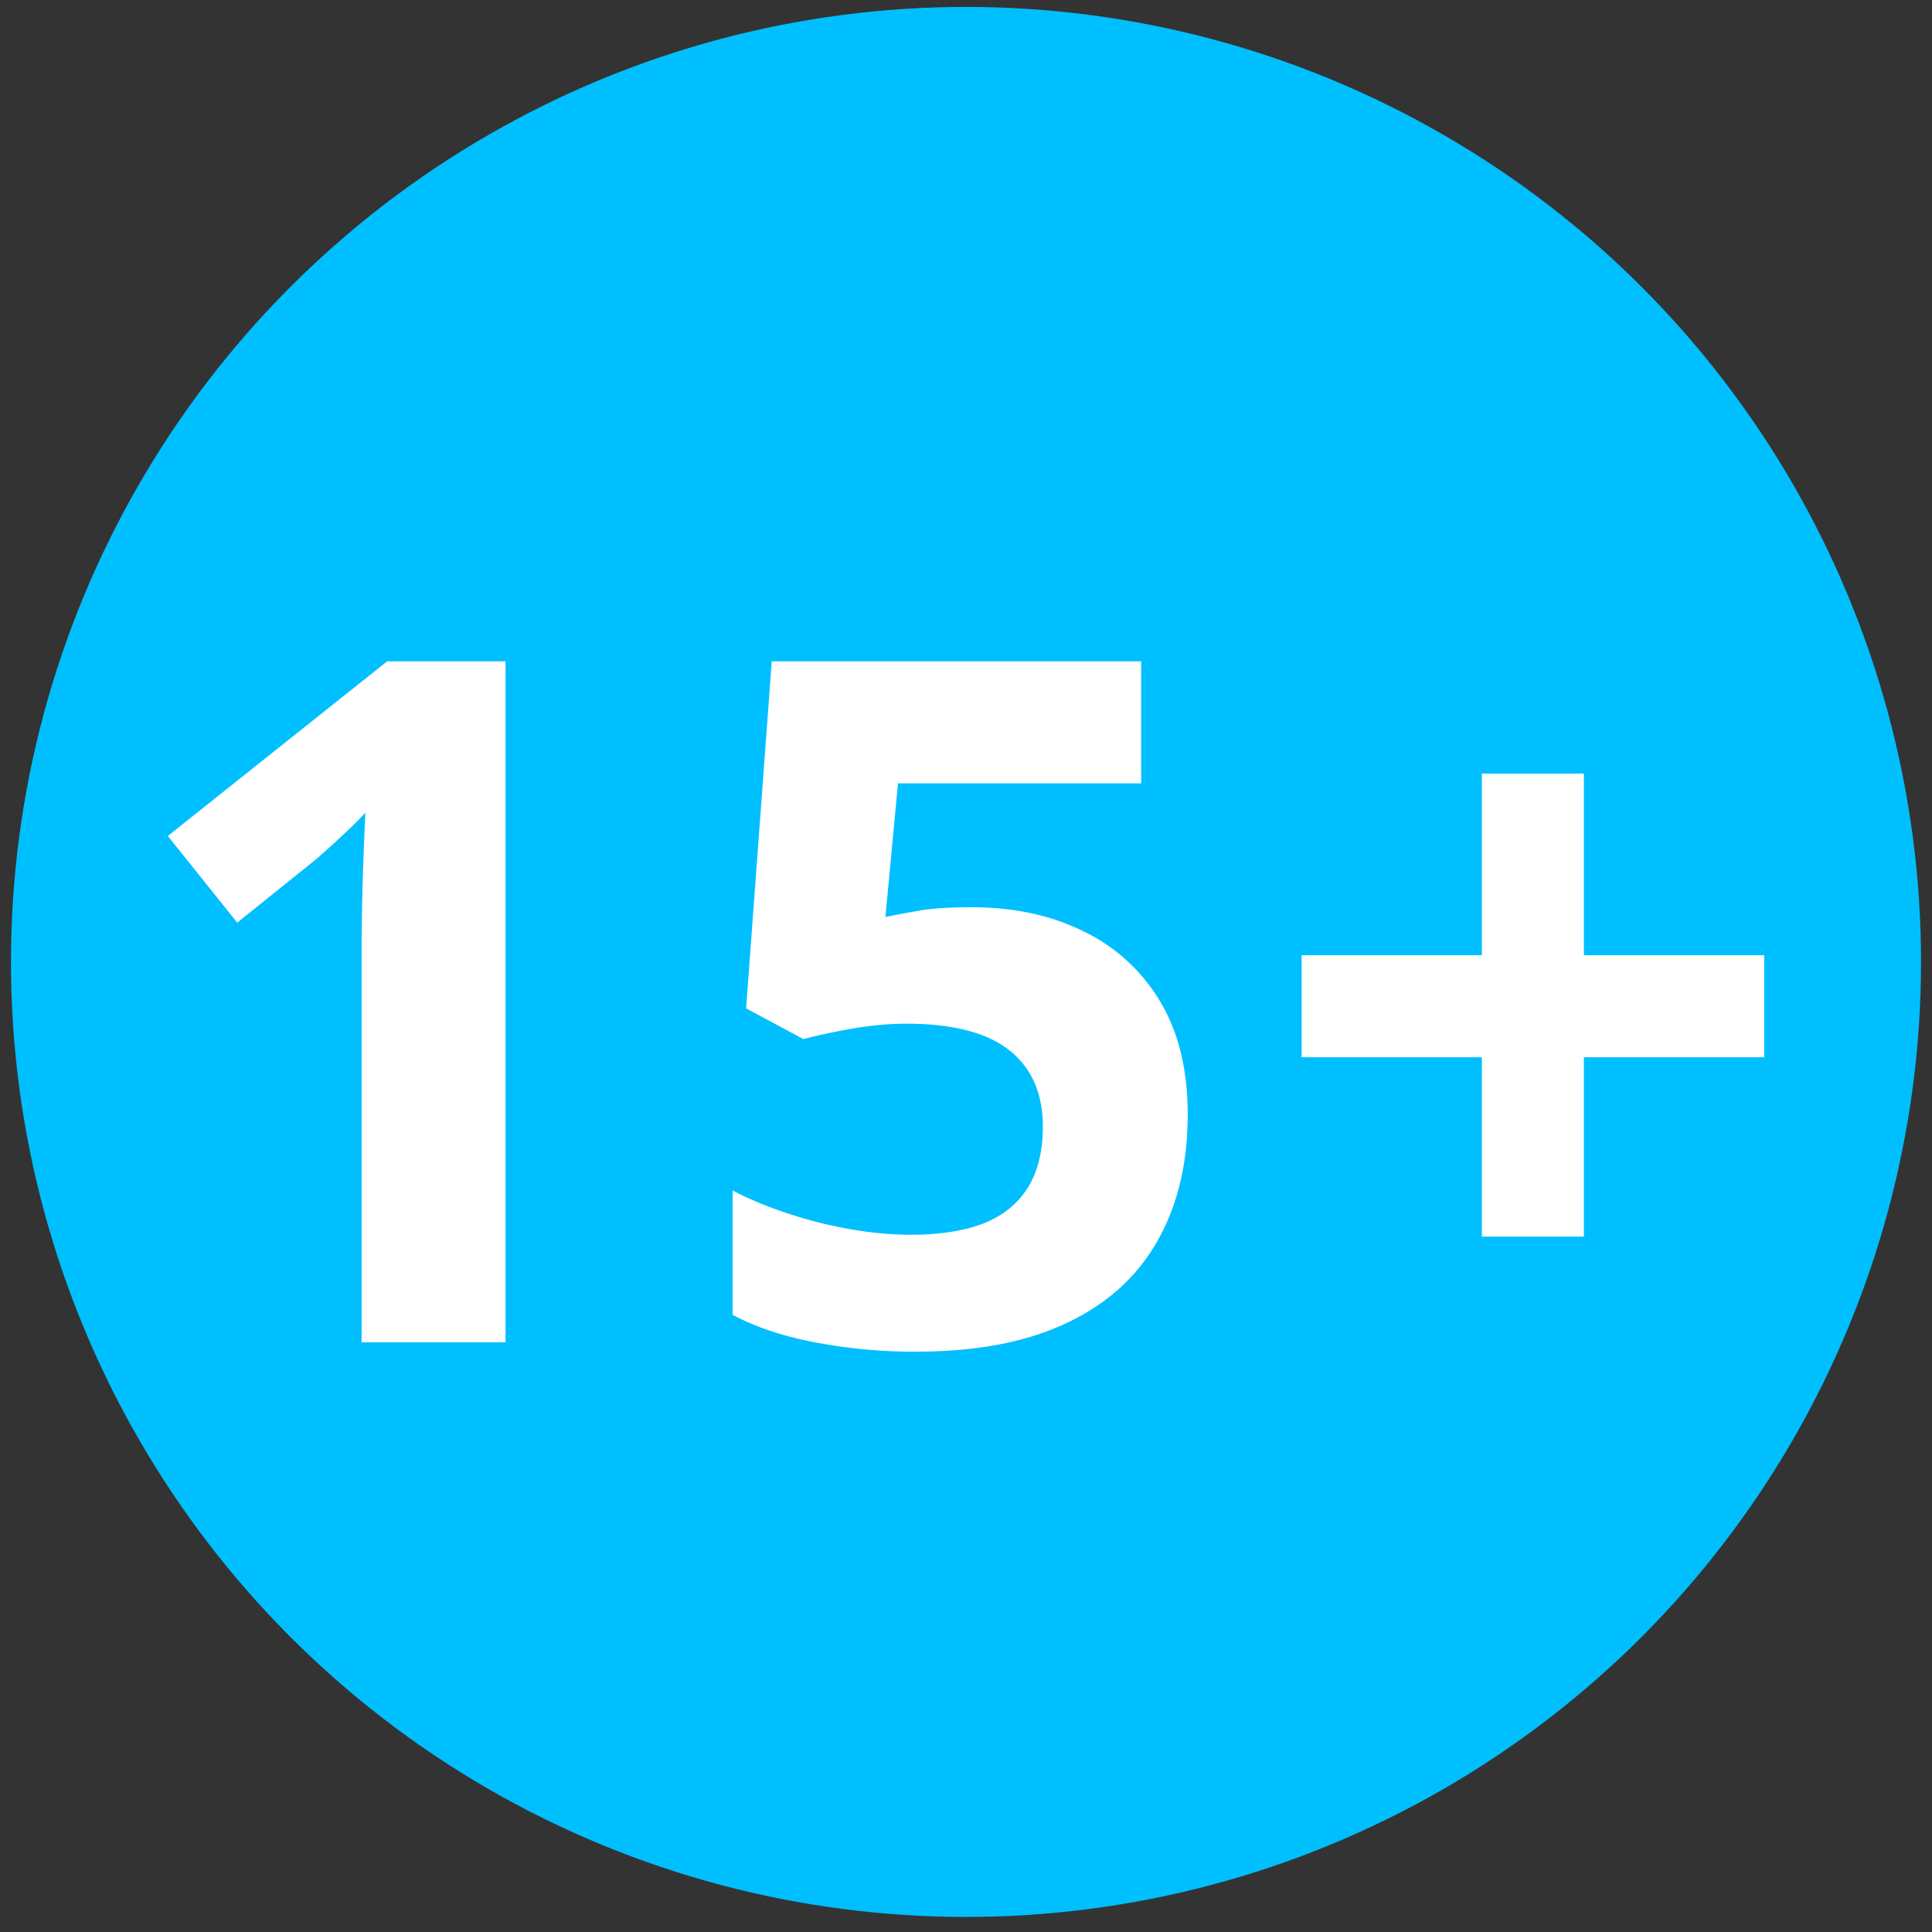
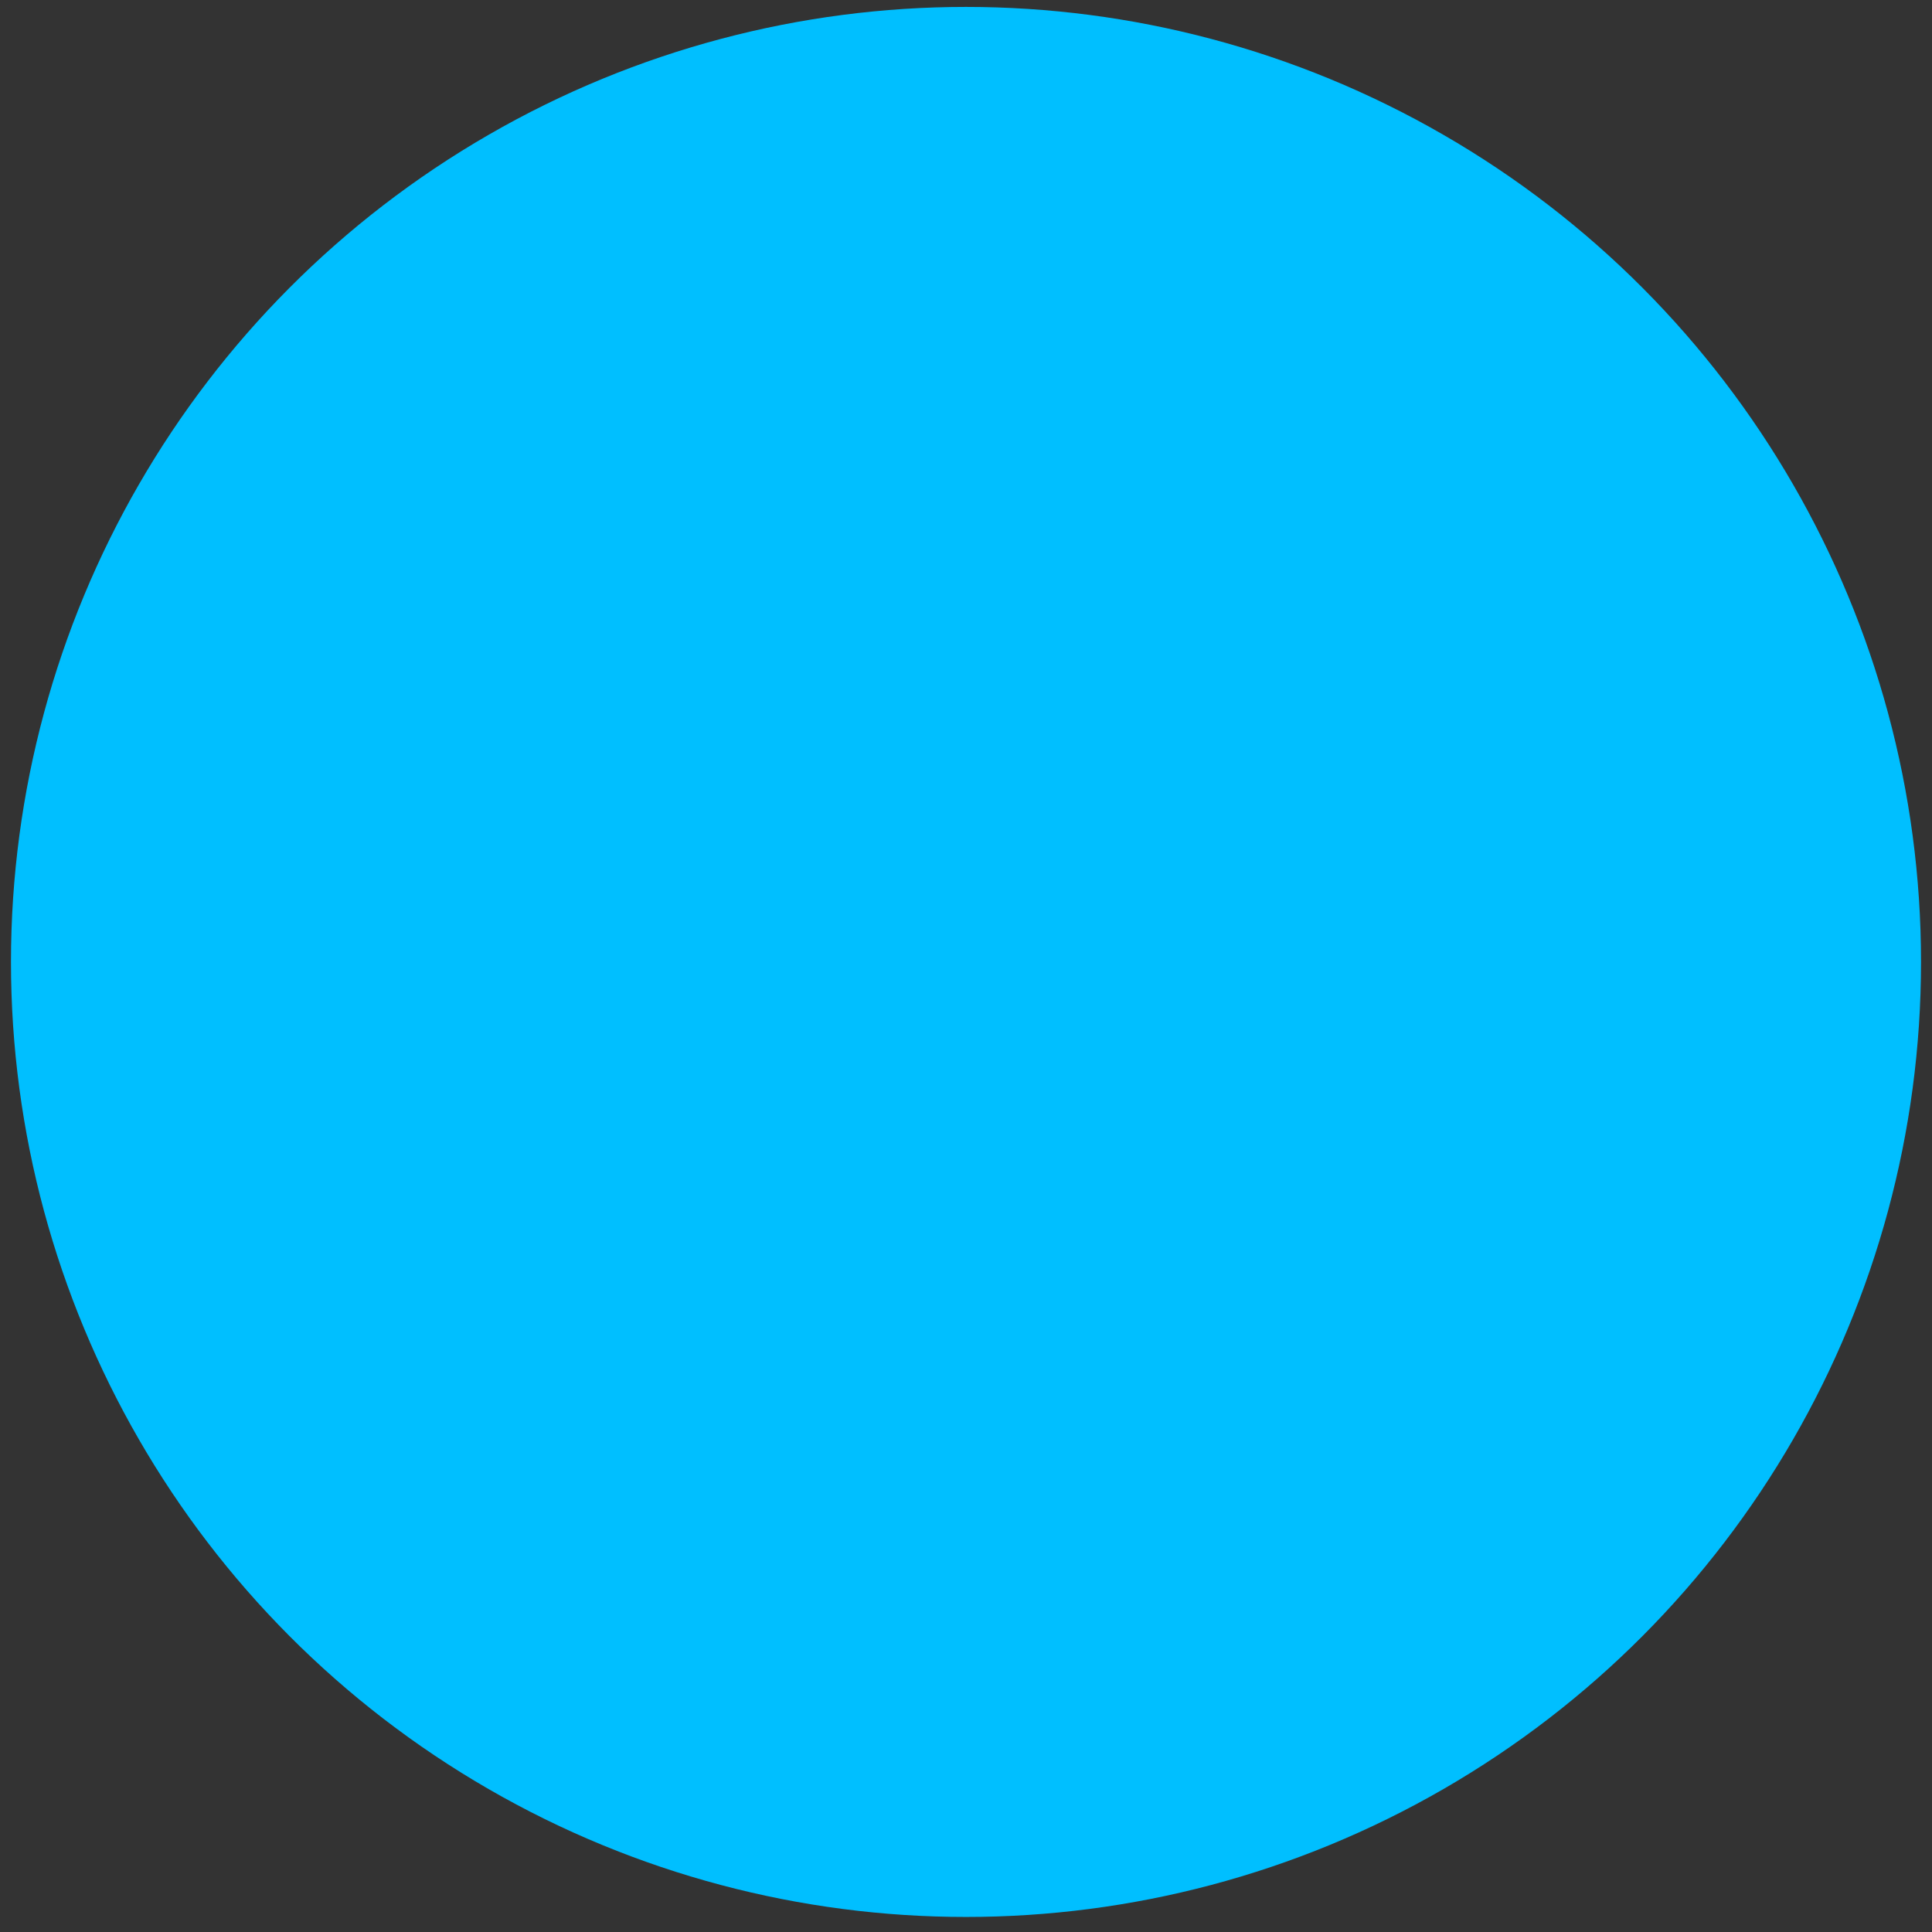
<svg xmlns="http://www.w3.org/2000/svg" width="88" height="88" fill="none">
  <rect width="100%" height="100%" fill="#333333" stroke="none" />
  <circle cx="44" cy="43.815" r="43.5" fill="#00BFFF" />
-   <path d="M23.027 61.142H16.47v-17.95a126.936 126.936 0 01.085-4.074c.029-.778.057-1.479.085-2.101-.155.184-.474.502-.955.955a41.72 41.72 0 01-1.315 1.188l-3.565 2.865-3.161-3.947 9.993-7.957h5.39v31.021zm21.248-19.818c1.896 0 3.58.361 5.05 1.082a8.194 8.194 0 013.501 3.183c.85 1.4 1.273 3.126 1.273 5.177 0 2.235-.466 4.166-1.4 5.793-.92 1.613-2.299 2.85-4.137 3.713-1.825.863-4.103 1.294-6.833 1.294a23.9 23.9 0 01-4.604-.424c-1.429-.269-2.68-.686-3.756-1.252v-5.665c1.075.566 2.363 1.047 3.862 1.443 1.514.382 2.935.573 4.265.573 1.301 0 2.398-.17 3.289-.51.89-.353 1.563-.89 2.015-1.612.467-.736.7-1.67.7-2.801 0-1.514-.509-2.673-1.527-3.48-1.019-.806-2.582-1.21-4.69-1.21-.806 0-1.647.079-2.524.234-.863.156-1.585.311-2.165.467l-2.61-1.4 1.168-15.808h16.826v5.56H40.902l-.573 6.089c.48-.1 1.004-.198 1.57-.297.566-.1 1.358-.149 2.376-.149zm27.869 2.186h8.212v4.647h-8.212v8.169h-4.647v-8.17h-8.211V43.51h8.211v-8.275h4.647v8.275z" fill="#fff" />
</svg>